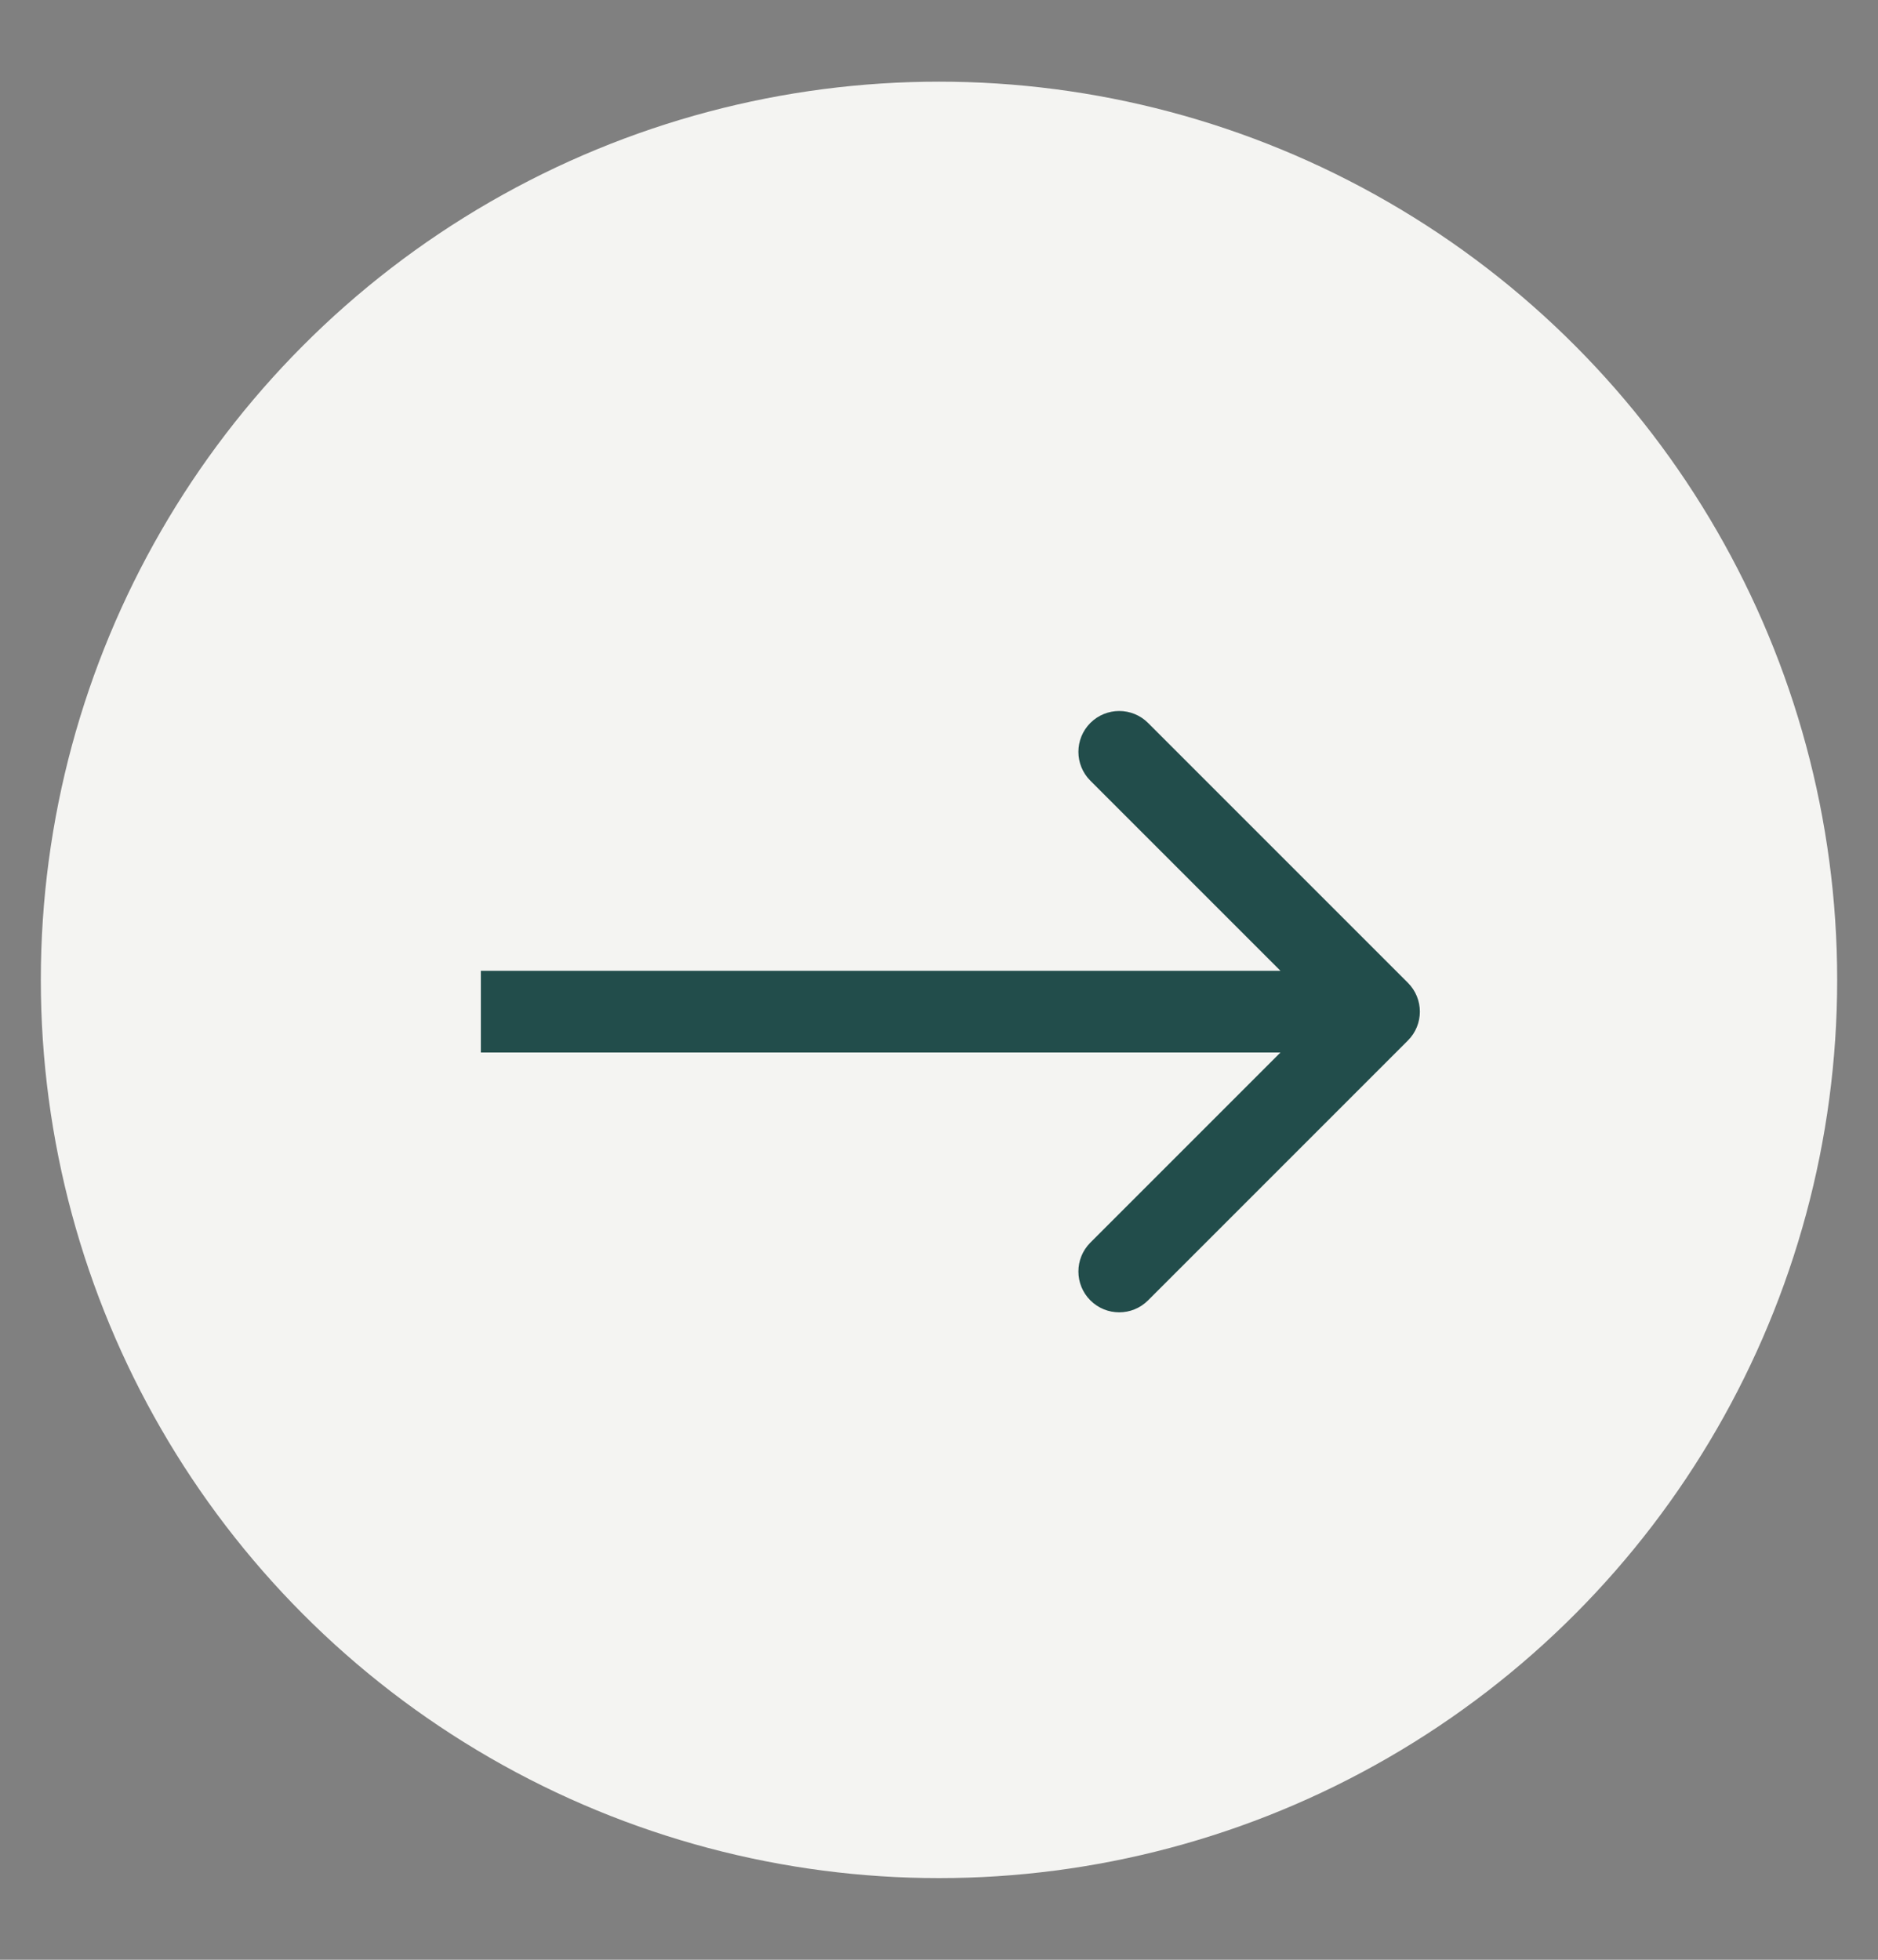
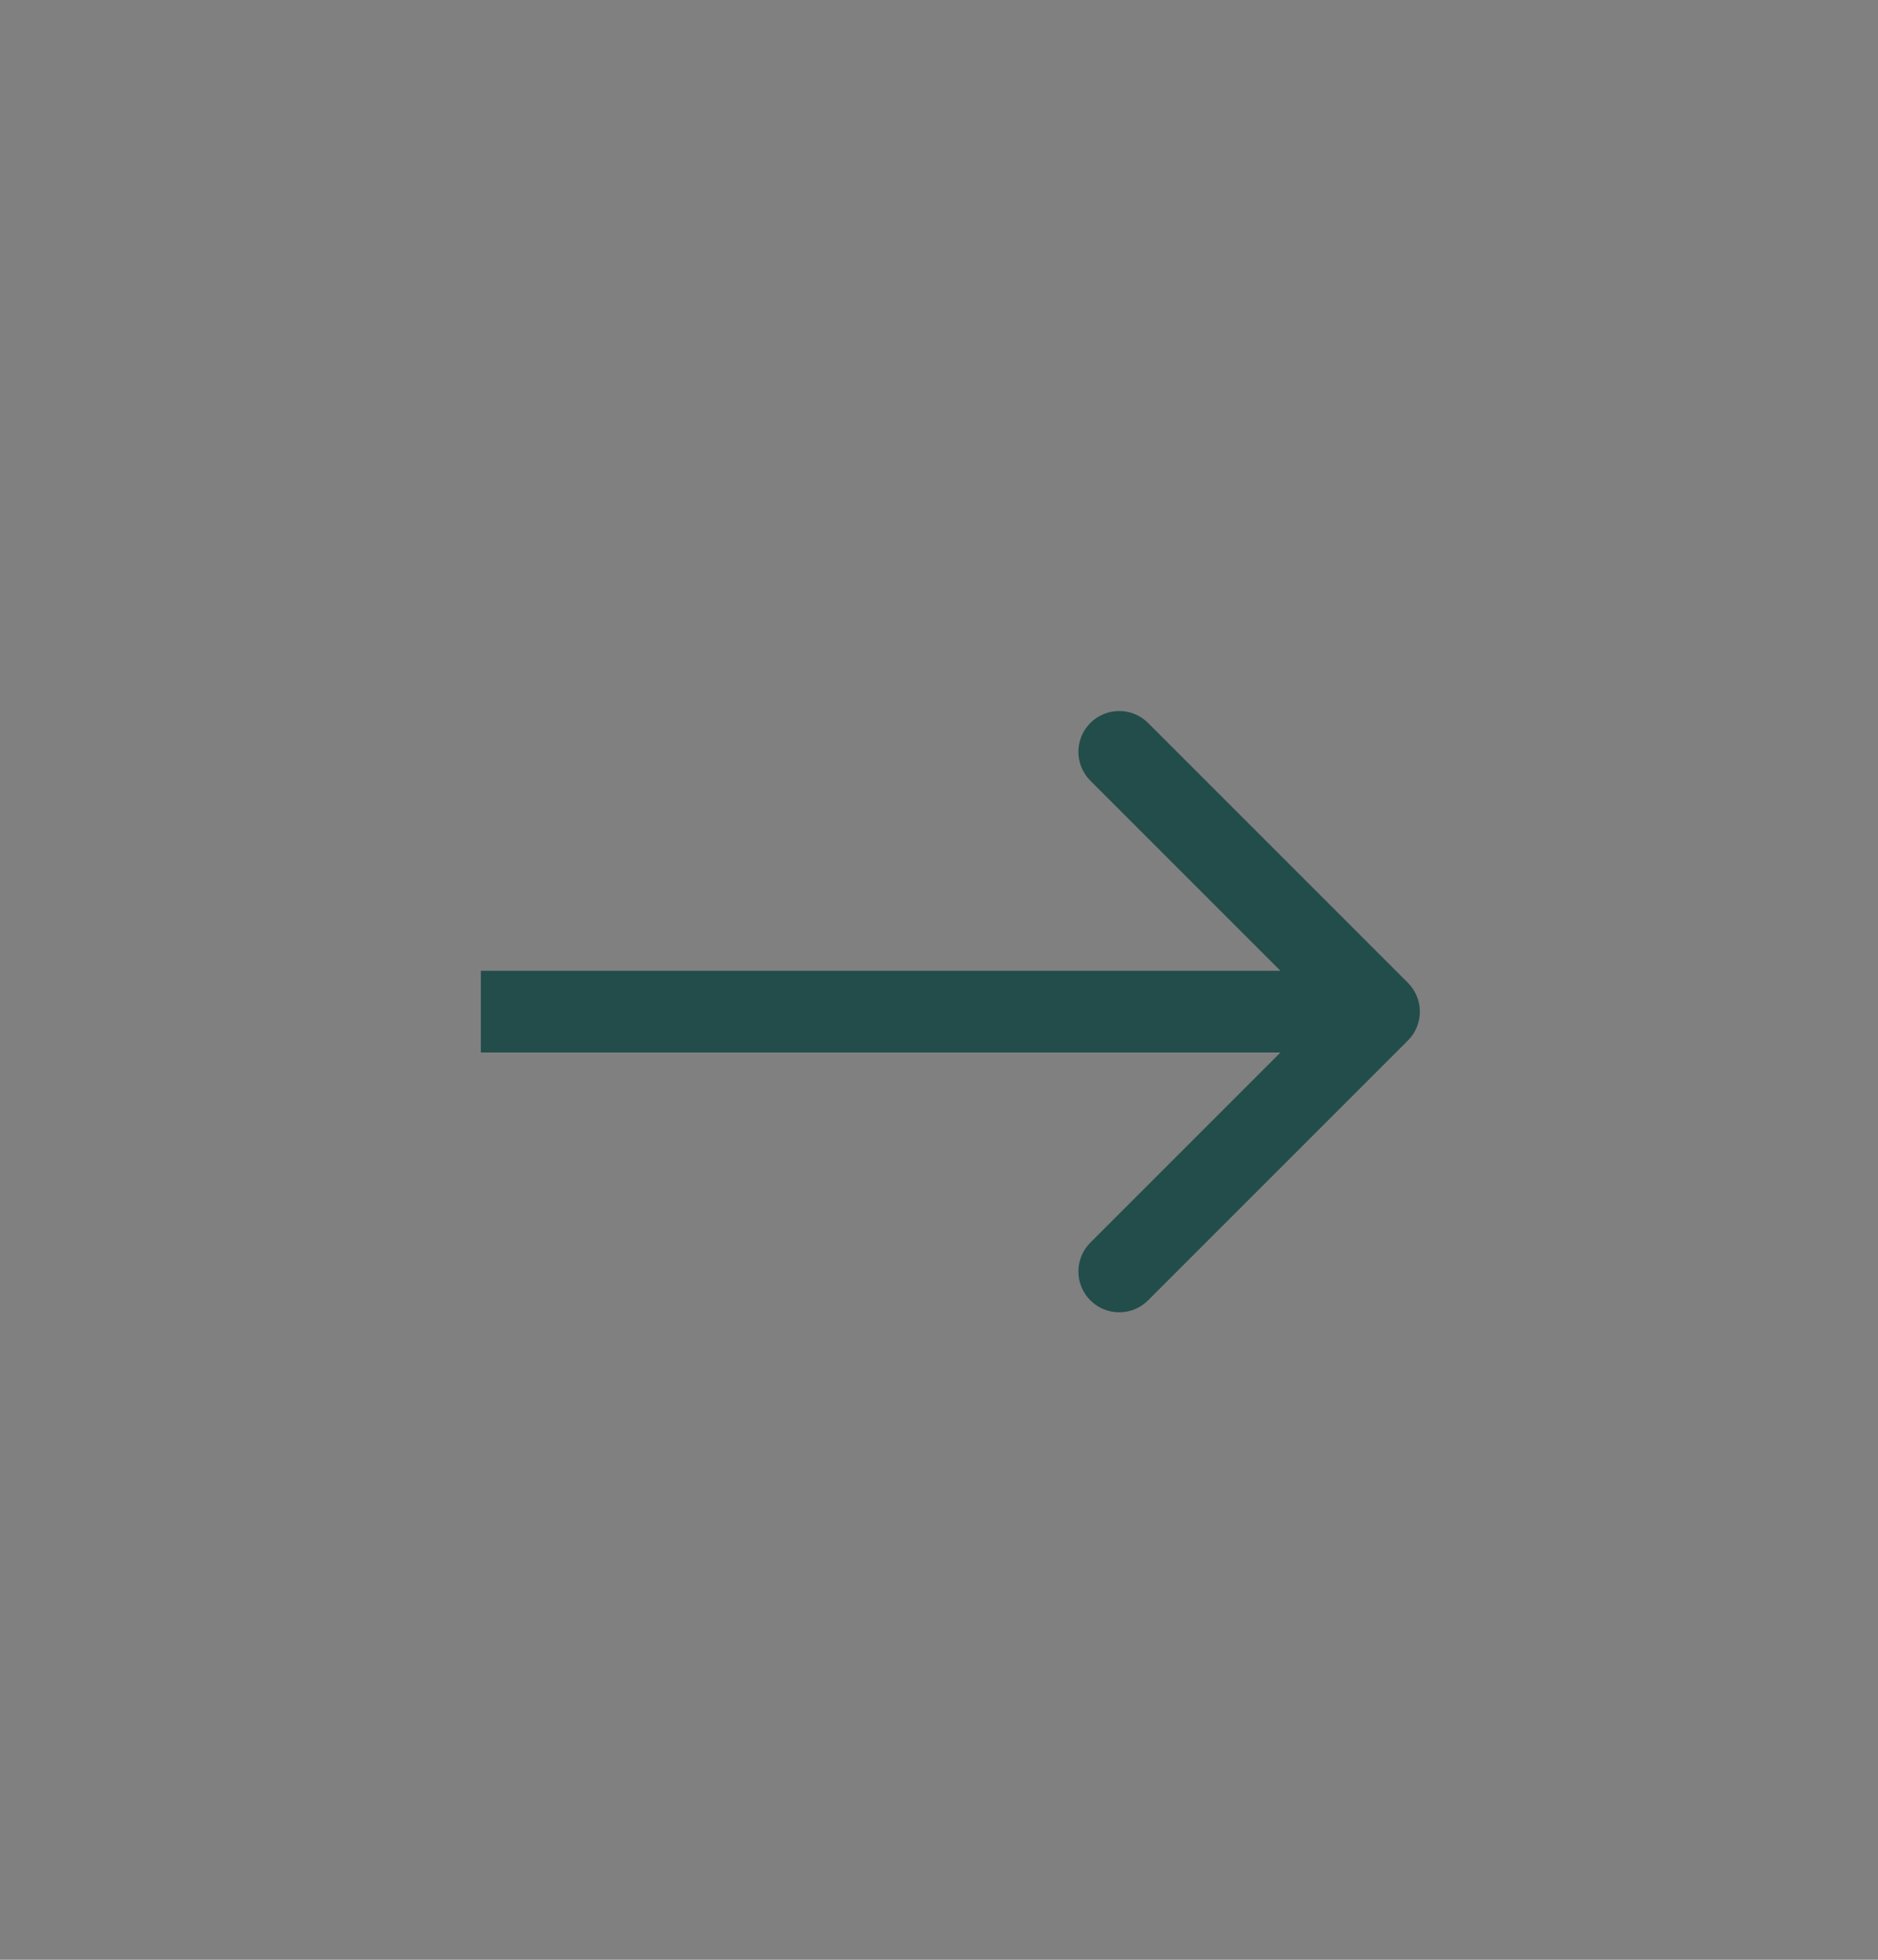
<svg xmlns="http://www.w3.org/2000/svg" width="46" height="48" viewBox="0 0 46 48" fill="none">
  <rect x="0" y="0" width="46" height="48" fill="#808080" stroke="none" />
-   <circle cx="23" cy="24" r="22" fill="#F4F4F2" />
  <path d="M34.485 25.485C34.876 25.095 34.876 24.462 34.485 24.071L28.121 17.707C27.731 17.317 27.098 17.317 26.707 17.707C26.317 18.098 26.317 18.731 26.707 19.121L32.364 24.778L26.707 30.435C26.317 30.826 26.317 31.459 26.707 31.849C27.098 32.24 27.731 32.24 28.121 31.849L34.485 25.485ZM11.778 25.778H33.778V23.778H11.778V25.778Z" fill="#224D4B" />
</svg>